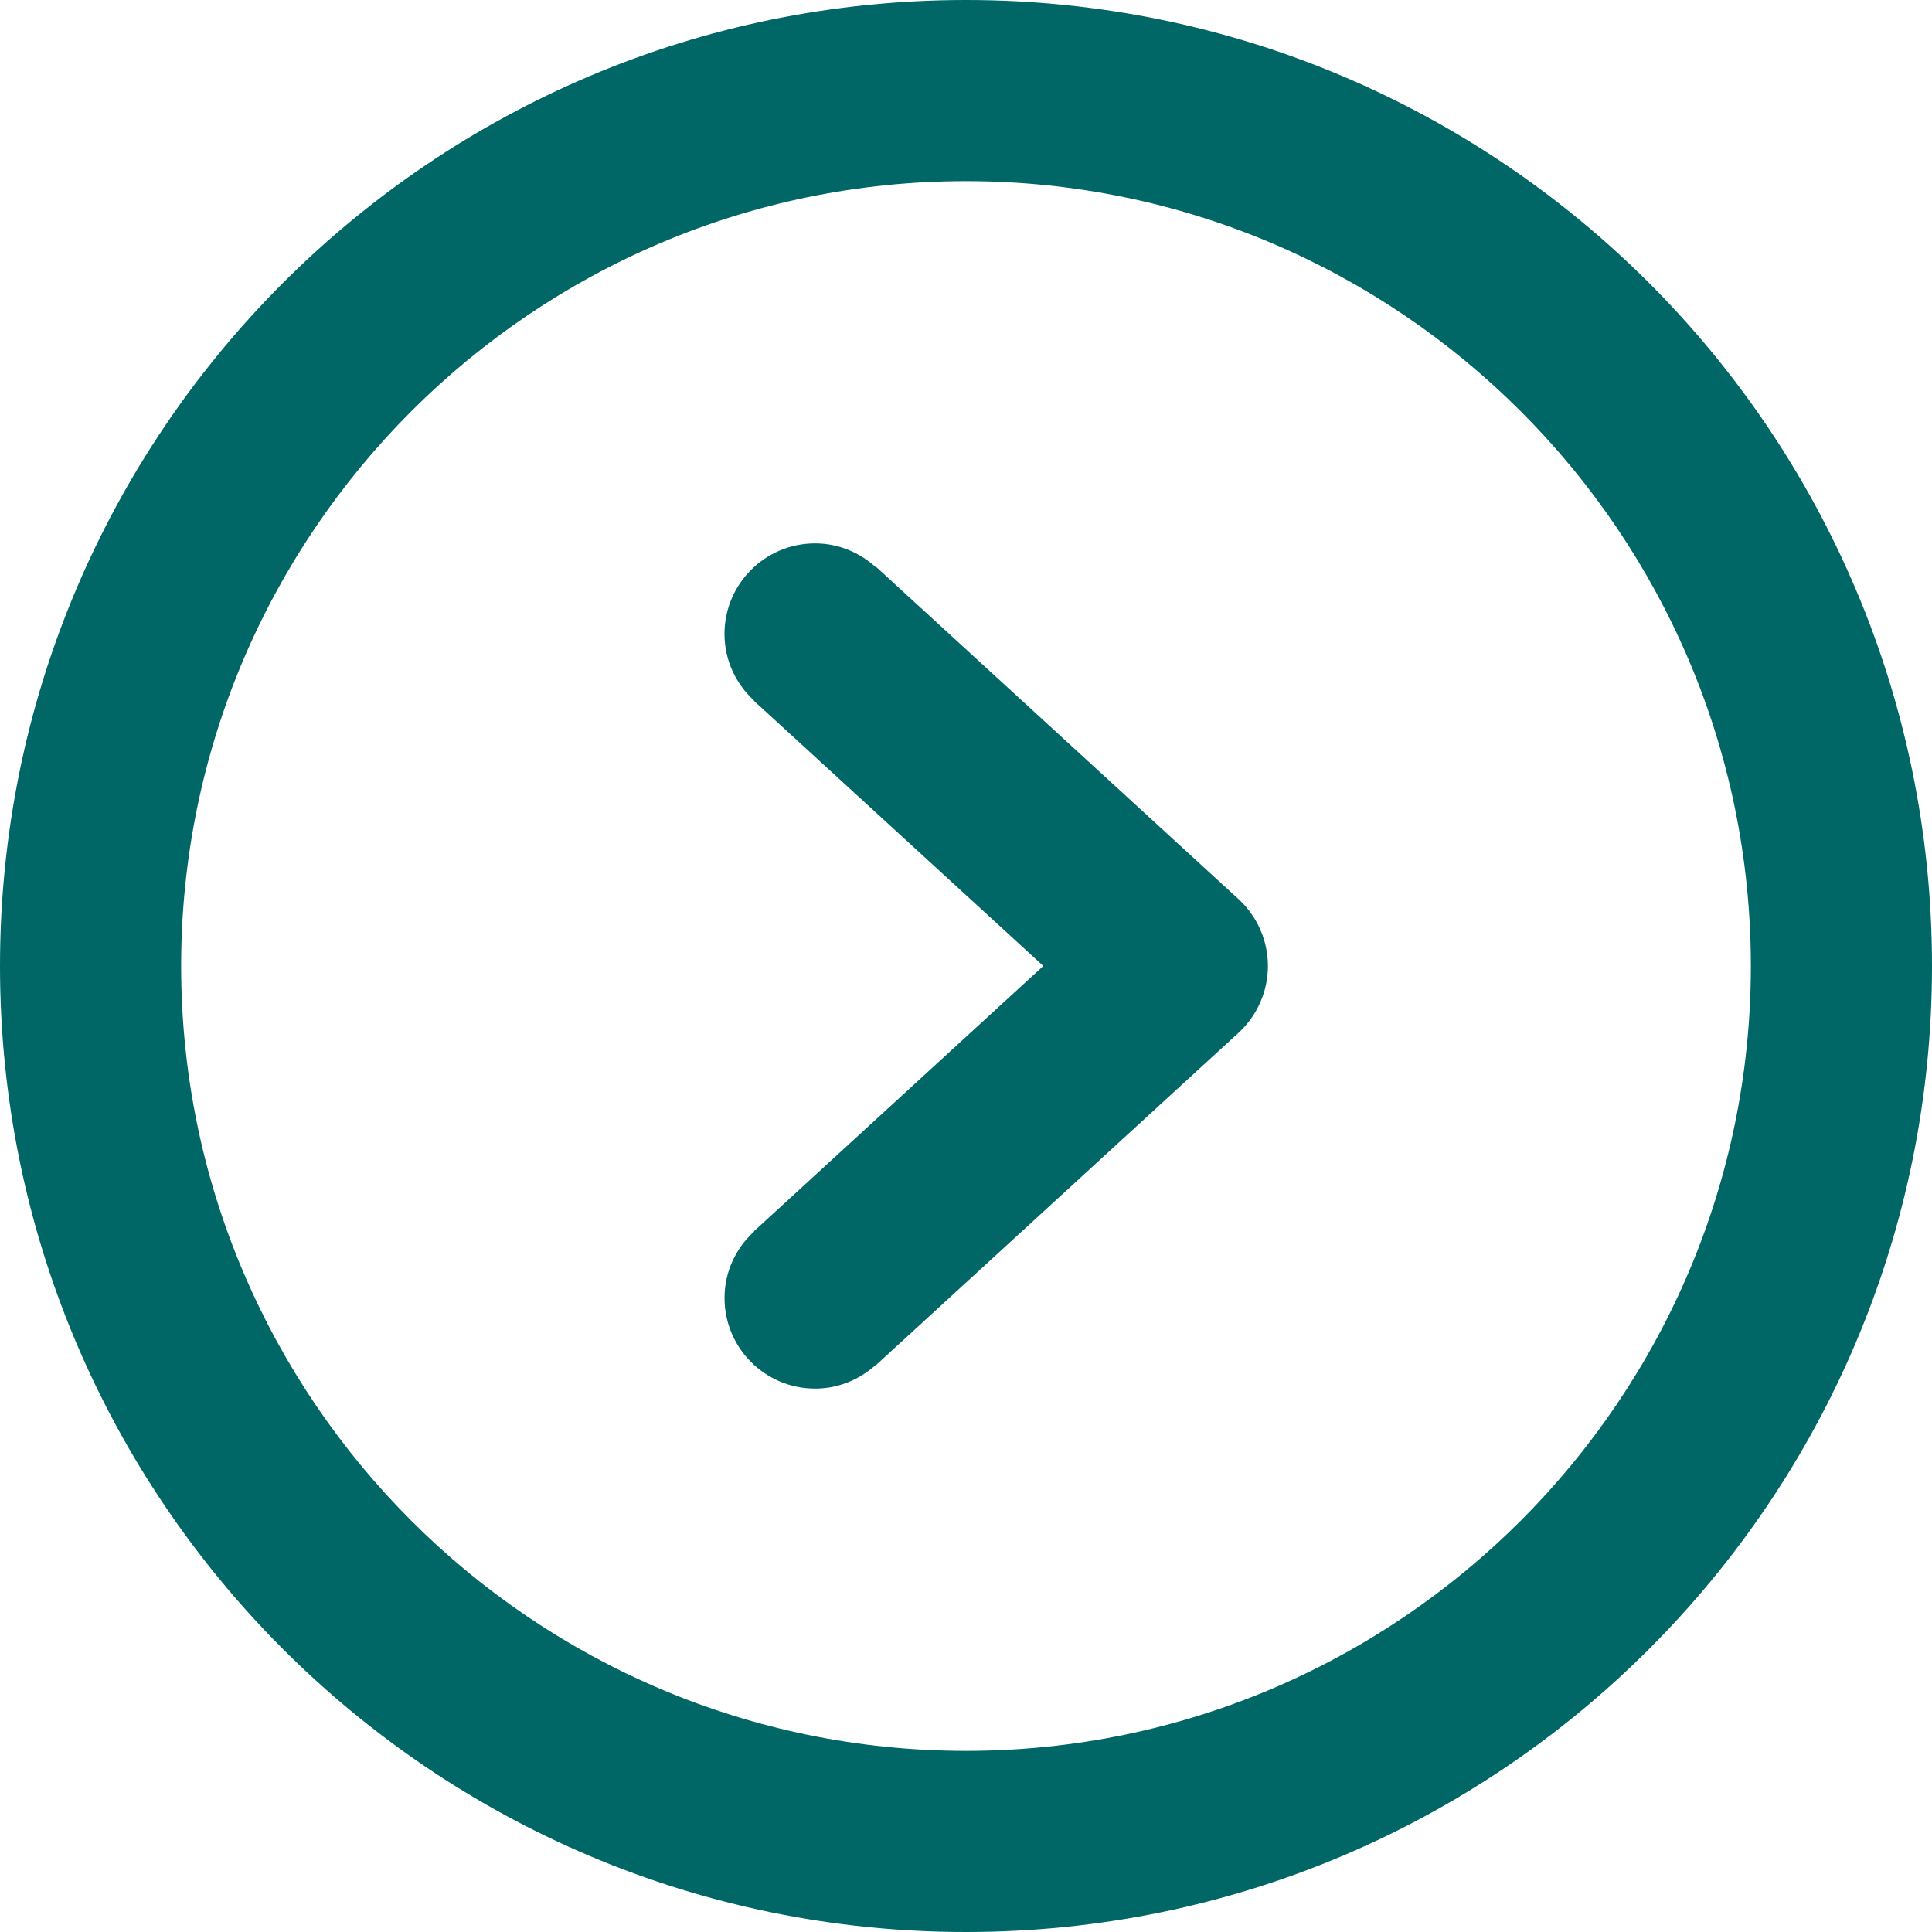
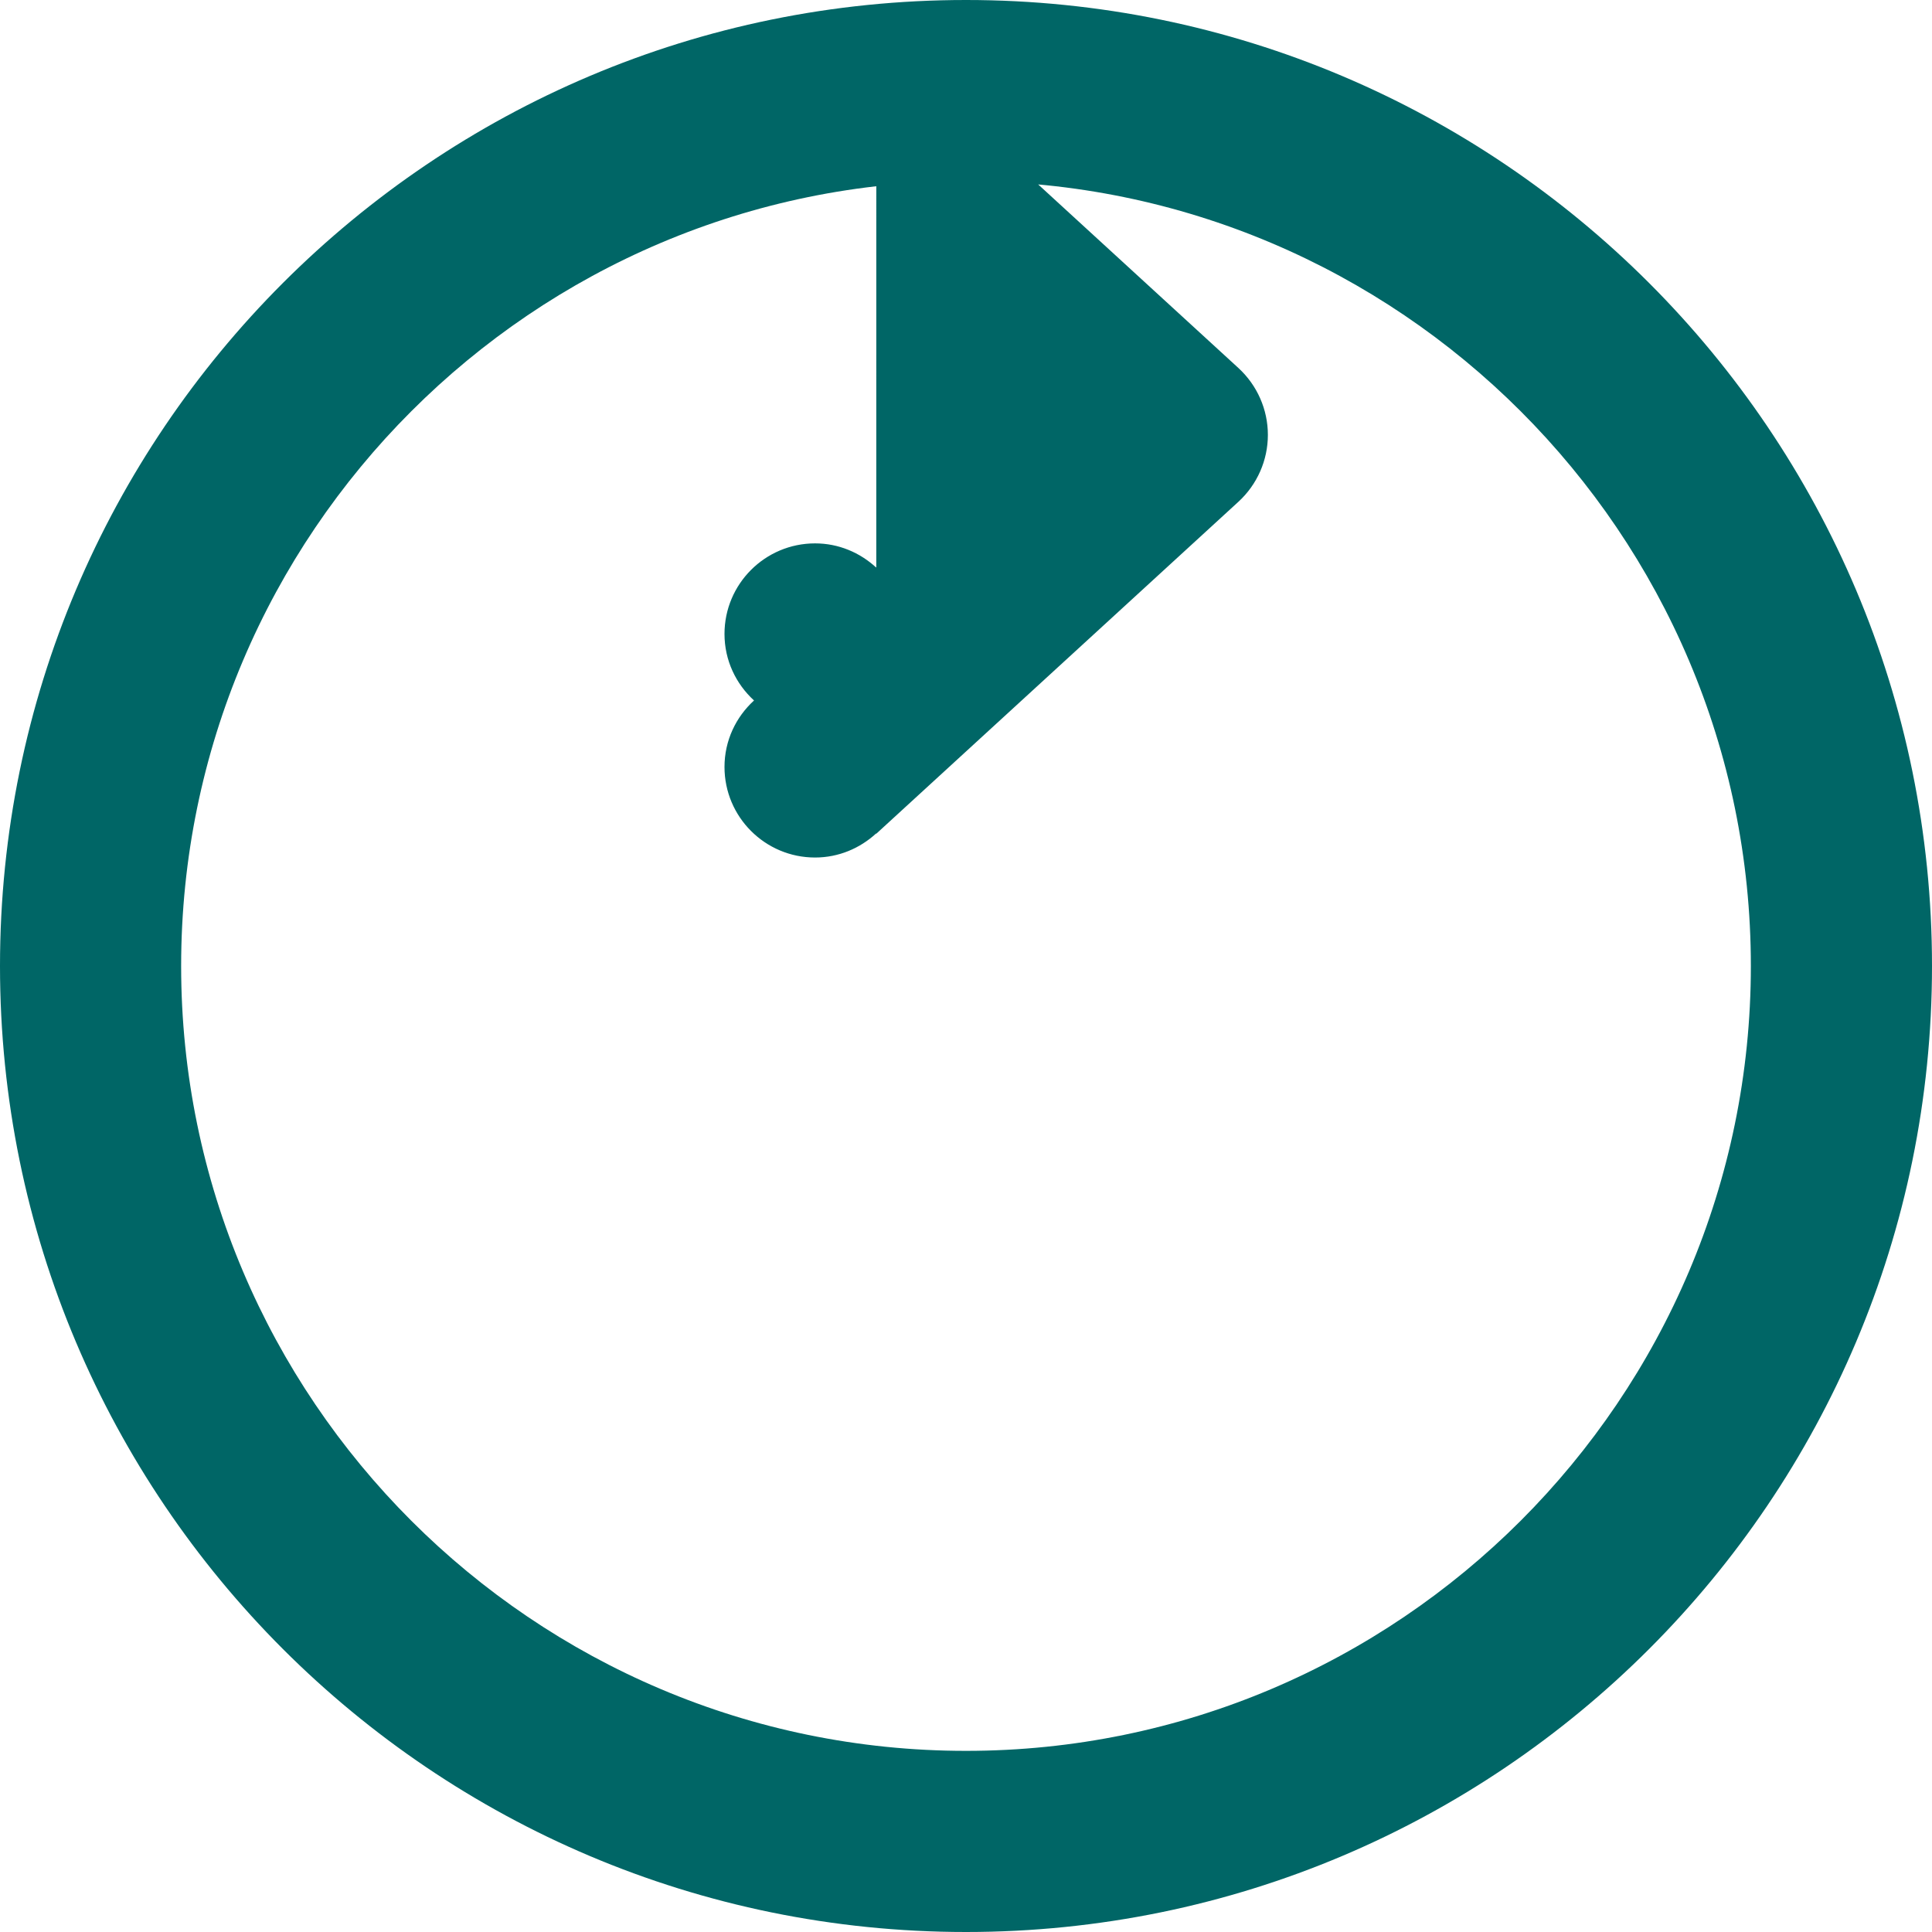
<svg xmlns="http://www.w3.org/2000/svg" id="Capa_1" style="enable-background:new 0 0 612 612" xml:space="preserve" height="512px" viewBox="0 0 612 612" width="512px" version="1.1" y="0px" x="0px">
  <g id="Right">
-     <path d="m277.58 179.68l-0.057 0.077c-5.125-4.705-11.857-7.631-19.335-7.631-15.835 0-28.688 12.852-28.688 28.688 0 8.377 3.634 15.835 9.352 21.076l-0.057 0.077 91.7 84.02-91.686 84.055 0.057 0.076c-5.718 5.221-9.352 12.68-9.352 21.057 0 15.836 12.852 28.688 28.688 28.688 7.478 0 14.21-2.926 19.335-7.611l0.057 0.076 114.75-105.19c5.91-5.451 9.295-13.101 9.295-21.152s-3.385-15.702-9.295-21.152l-114.74-105.19zm28.42-179.68c-168.99 0-306 137.01-306 306s137.01 306 306 306 306-137.01 306-306-137.01-306-306-306zm0 554.62c-137.09 0-248.62-111.53-248.62-248.62s111.53-248.62 248.62-248.62 248.62 111.53 248.62 248.62-111.53 248.62-248.62 248.62z" fill="#066" />
+     <path d="m277.58 179.68l-0.057 0.077c-5.125-4.705-11.857-7.631-19.335-7.631-15.835 0-28.688 12.852-28.688 28.688 0 8.377 3.634 15.835 9.352 21.076c-5.718 5.221-9.352 12.68-9.352 21.057 0 15.836 12.852 28.688 28.688 28.688 7.478 0 14.21-2.926 19.335-7.611l0.057 0.076 114.75-105.19c5.91-5.451 9.295-13.101 9.295-21.152s-3.385-15.702-9.295-21.152l-114.74-105.19zm28.42-179.68c-168.99 0-306 137.01-306 306s137.01 306 306 306 306-137.01 306-306-137.01-306-306-306zm0 554.62c-137.09 0-248.62-111.53-248.62-248.62s111.53-248.62 248.62-248.62 248.62 111.53 248.62 248.62-111.53 248.62-248.62 248.62z" fill="#066" />
  </g>
</svg>